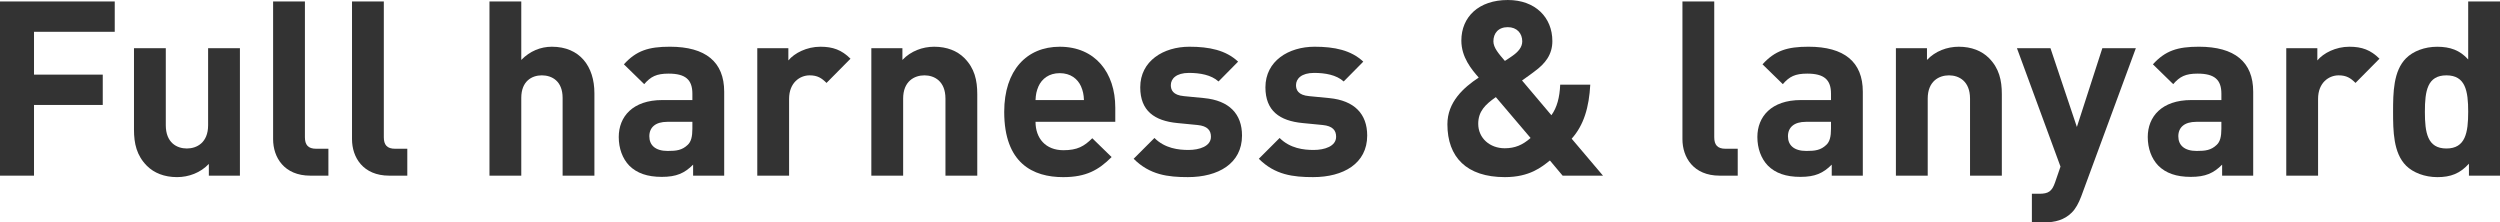
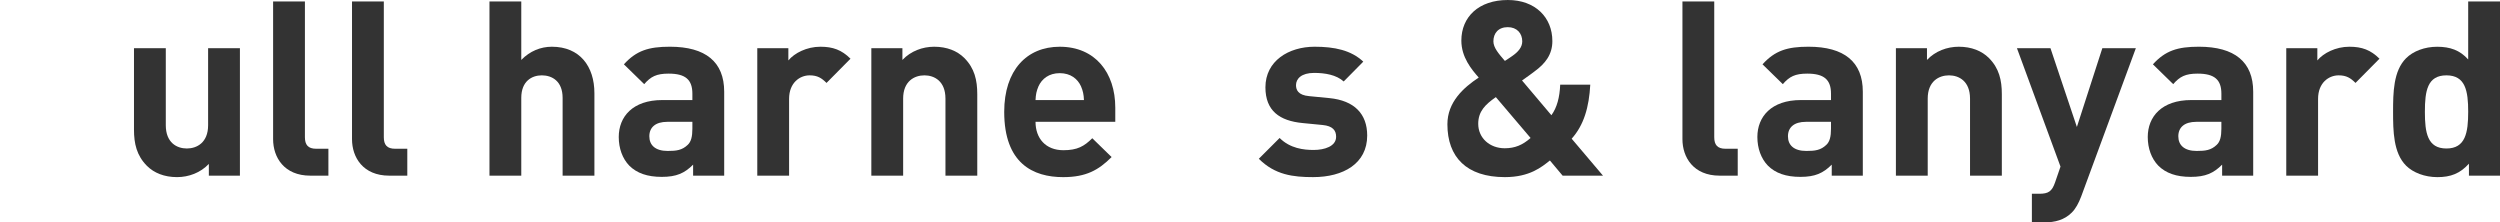
<svg xmlns="http://www.w3.org/2000/svg" id="_レイヤー_2" data-name="レイヤー 2" width="204.425" height="18.185" viewBox="0 0 204.425 18.185">
  <g id="_デザイン" data-name="デザイン">
    <g>
-       <path d="m2.781,2.601v3.501h5.621v2.48H2.781v5.781H0V.12h9.382v2.48H2.781Z" style="fill: #333;" />
      <path d="m17.077,14.363v-.96c-.68.72-1.64,1.08-2.601,1.08-1.04,0-1.88-.34-2.46-.92-.84-.841-1.06-1.82-1.06-2.961V3.941h2.601v6.301c0,1.421.9,1.9,1.72,1.9s1.74-.479,1.74-1.9V3.941h2.601v10.422h-2.541Z" style="fill: #333;" />
      <path d="m25.373,14.363c-2.141,0-3.041-1.5-3.041-2.98V.12h2.601v11.103c0,.62.26.94.92.94h1v2.2h-1.48Z" style="fill: #333;" />
      <path d="m31.825,14.363c-2.141,0-3.041-1.5-3.041-2.98V.12h2.601v11.103c0,.62.26.94.92.94h1v2.2h-1.48Z" style="fill: #333;" />
      <path d="m46.005,14.363v-6.361c0-1.38-.88-1.841-1.7-1.841s-1.68.48-1.68,1.841v6.361h-2.601V.12h2.601v4.781c.7-.721,1.58-1.08,2.5-1.08,2.28,0,3.48,1.6,3.48,3.801v6.741h-2.601Z" style="fill: #333;" />
      <path d="m56.676,14.363v-.9c-.7.7-1.36,1-2.561,1-1.18,0-2.04-.3-2.66-.92-.561-.58-.86-1.42-.86-2.341,0-1.66,1.14-3.021,3.561-3.021h2.46v-.52c0-1.141-.56-1.641-1.94-1.641-1,0-1.46.24-2,.86l-1.661-1.62c1.021-1.121,2.021-1.44,3.761-1.44,2.921,0,4.441,1.24,4.441,3.681v6.861h-2.541Zm-.06-4.401h-2.06c-.94,0-1.46.44-1.46,1.181,0,.72.48,1.2,1.5,1.2.72,0,1.18-.06,1.64-.5.28-.26.38-.681.38-1.32v-.561Z" style="fill: #333;" />
      <path d="m67.584,6.781c-.4-.399-.74-.62-1.38-.62-.8,0-1.68.601-1.68,1.921v6.281h-2.601V3.941h2.541v1c.5-.601,1.5-1.12,2.621-1.12,1.02,0,1.74.26,2.46.979l-1.96,1.98Z" style="fill: #333;" />
      <path d="m77.31,14.363v-6.302c0-1.42-.9-1.9-1.72-1.9s-1.74.48-1.74,1.9v6.302h-2.601V3.941h2.541v.96c.68-.721,1.64-1.08,2.601-1.08,1.04,0,1.88.34,2.46.92.84.84,1.06,1.82,1.06,2.961v6.661h-2.601Z" style="fill: #333;" />
      <path d="m84.675,9.962c0,1.341.82,2.321,2.28,2.321,1.14,0,1.7-.32,2.36-.98l1.581,1.54c-1.061,1.061-2.081,1.641-3.961,1.641-2.46,0-4.821-1.12-4.821-5.341,0-3.401,1.84-5.321,4.541-5.321,2.901,0,4.541,2.12,4.541,4.98v1.16h-6.521Zm3.721-2.9c-.28-.62-.86-1.08-1.741-1.08-.88,0-1.46.46-1.74,1.08-.16.38-.22.66-.24,1.12h3.96c-.02-.46-.08-.74-.24-1.12Z" style="fill: #333;" />
-       <path d="m97.139,14.483c-1.64,0-3.121-.18-4.441-1.5l1.701-1.701c.86.86,1.98.98,2.78.98.9,0,1.84-.3,1.84-1.08,0-.521-.28-.88-1.1-.96l-1.64-.16c-1.88-.18-3.041-1-3.041-2.921,0-2.16,1.9-3.32,4.021-3.32,1.621,0,2.981.28,3.981,1.22l-1.601,1.621c-.6-.541-1.52-.7-2.42-.7-1.04,0-1.48.479-1.48,1,0,.38.16.82,1.08.9l1.64.159c2.061.2,3.101,1.301,3.101,3.062,0,2.3-1.96,3.4-4.421,3.4Z" style="fill: #333;" />
      <path d="m107.375,14.483c-1.64,0-3.121-.18-4.441-1.5l1.701-1.701c.86.86,1.98.98,2.78.98.9,0,1.84-.3,1.84-1.08,0-.521-.28-.88-1.1-.96l-1.64-.16c-1.88-.18-3.041-1-3.041-2.921,0-2.16,1.901-3.32,4.021-3.32,1.621,0,2.981.28,3.981,1.22l-1.601,1.621c-.6-.541-1.52-.7-2.42-.7-1.04,0-1.48.479-1.48,1,0,.38.16.82,1.08.9l1.64.159c2.061.2,3.101,1.301,3.101,3.062,0,2.3-1.96,3.4-4.421,3.4Z" style="fill: #333;" />
      <path d="m127.776,14.363l-1.04-1.24c-.66.521-1.64,1.36-3.681,1.36-3.141,0-4.701-1.641-4.701-4.321,0-1.82,1.32-3,2.561-3.82-.58-.66-1.42-1.66-1.42-3.021,0-1.94,1.42-3.321,3.801-3.321,2.241,0,3.641,1.421,3.641,3.361,0,1.1-.58,1.84-1.46,2.48,0,0-.66.5-1.02.74l2.4,2.84c.46-.62.68-1.479.72-2.5h2.46c-.1,1.84-.52,3.301-1.521,4.421l2.561,3.021h-3.301Zm-5.461-6.421c-.86.6-1.44,1.16-1.44,2.18,0,1.181.96,2.001,2.161,2.001.84,0,1.46-.261,2.12-.841l-2.84-3.34Zm.98-5.722c-.78,0-1.18.5-1.18,1.16,0,.521.44,1.021.94,1.601.2-.12.6-.4.6-.4.46-.32.82-.7.82-1.2,0-.66-.44-1.16-1.181-1.16Z" style="fill: #333;" />
      <path d="m140.614,14.363c-2.141,0-3.041-1.5-3.041-2.98V.12h2.601v11.103c0,.62.26.94.92.94h1v2.2h-1.48Z" style="fill: #333;" />
      <path d="m149.781,14.363v-.9c-.7.7-1.36,1-2.561,1-1.18,0-2.04-.3-2.66-.92-.561-.58-.86-1.42-.86-2.341,0-1.66,1.14-3.021,3.561-3.021h2.46v-.52c0-1.141-.56-1.641-1.94-1.641-1,0-1.46.24-2,.86l-1.661-1.62c1.021-1.121,2.021-1.44,3.761-1.44,2.921,0,4.441,1.24,4.441,3.681v6.861h-2.541Zm-.06-4.401h-2.06c-.94,0-1.46.44-1.46,1.181,0,.72.48,1.2,1.5,1.2.72,0,1.18-.06,1.64-.5.28-.26.38-.681.38-1.32v-.561Z" style="fill: #333;" />
      <path d="m161.089,14.363v-6.302c0-1.42-.9-1.9-1.72-1.9s-1.74.48-1.74,1.9v6.302h-2.601V3.941h2.541v.96c.68-.721,1.64-1.08,2.601-1.08,1.04,0,1.88.34,2.46.92.84.84,1.06,1.82,1.06,2.961v6.661h-2.601Z" style="fill: #333;" />
      <path d="m170.188,16.044c-.22.58-.46,1.02-.78,1.34-.6.601-1.38.801-2.241.801h-1.02v-2.341h.6c.741,0,1.041-.181,1.3-.94l.44-1.28-3.561-9.682h2.741l2.16,6.441,2.081-6.441h2.74l-4.461,12.103Z" style="fill: #333;" />
      <path d="m181.703,14.363v-.9c-.7.7-1.36,1-2.561,1-1.181,0-2.04-.3-2.66-.92-.561-.58-.86-1.42-.86-2.341,0-1.66,1.14-3.021,3.561-3.021h2.46v-.52c0-1.141-.56-1.641-1.94-1.641-1,0-1.46.24-2,.86l-1.66-1.62c1.021-1.121,2.021-1.44,3.761-1.44,2.921,0,4.44,1.24,4.44,3.681v6.861h-2.54Zm-.061-4.401h-2.06c-.94,0-1.461.44-1.461,1.181,0,.72.48,1.2,1.501,1.2.72,0,1.18-.06,1.64-.5.28-.26.38-.681.38-1.32v-.561Z" style="fill: #333;" />
      <path d="m192.61,6.781c-.4-.399-.74-.62-1.38-.62-.801,0-1.681.601-1.681,1.921v6.281h-2.601V3.941h2.541v1c.5-.601,1.5-1.12,2.62-1.12,1.021,0,1.74.26,2.461.979l-1.961,1.98Z" style="fill: #333;" />
      <path d="m201.885,14.363v-.98c-.721.801-1.48,1.101-2.581,1.101-1.021,0-1.98-.36-2.561-.94-1.04-1.04-1.061-2.841-1.061-4.4,0-1.561.021-3.341,1.061-4.381.58-.581,1.521-.94,2.541-.94,1.06,0,1.86.28,2.54,1.04V.12h2.601v14.243h-2.54Zm-1.841-8.202c-1.561,0-1.761,1.28-1.761,2.981,0,1.7.2,3,1.761,3s1.78-1.3,1.78-3c0-1.701-.22-2.981-1.78-2.981Z" style="fill: #333;" />
    </g>
  </g>
</svg>